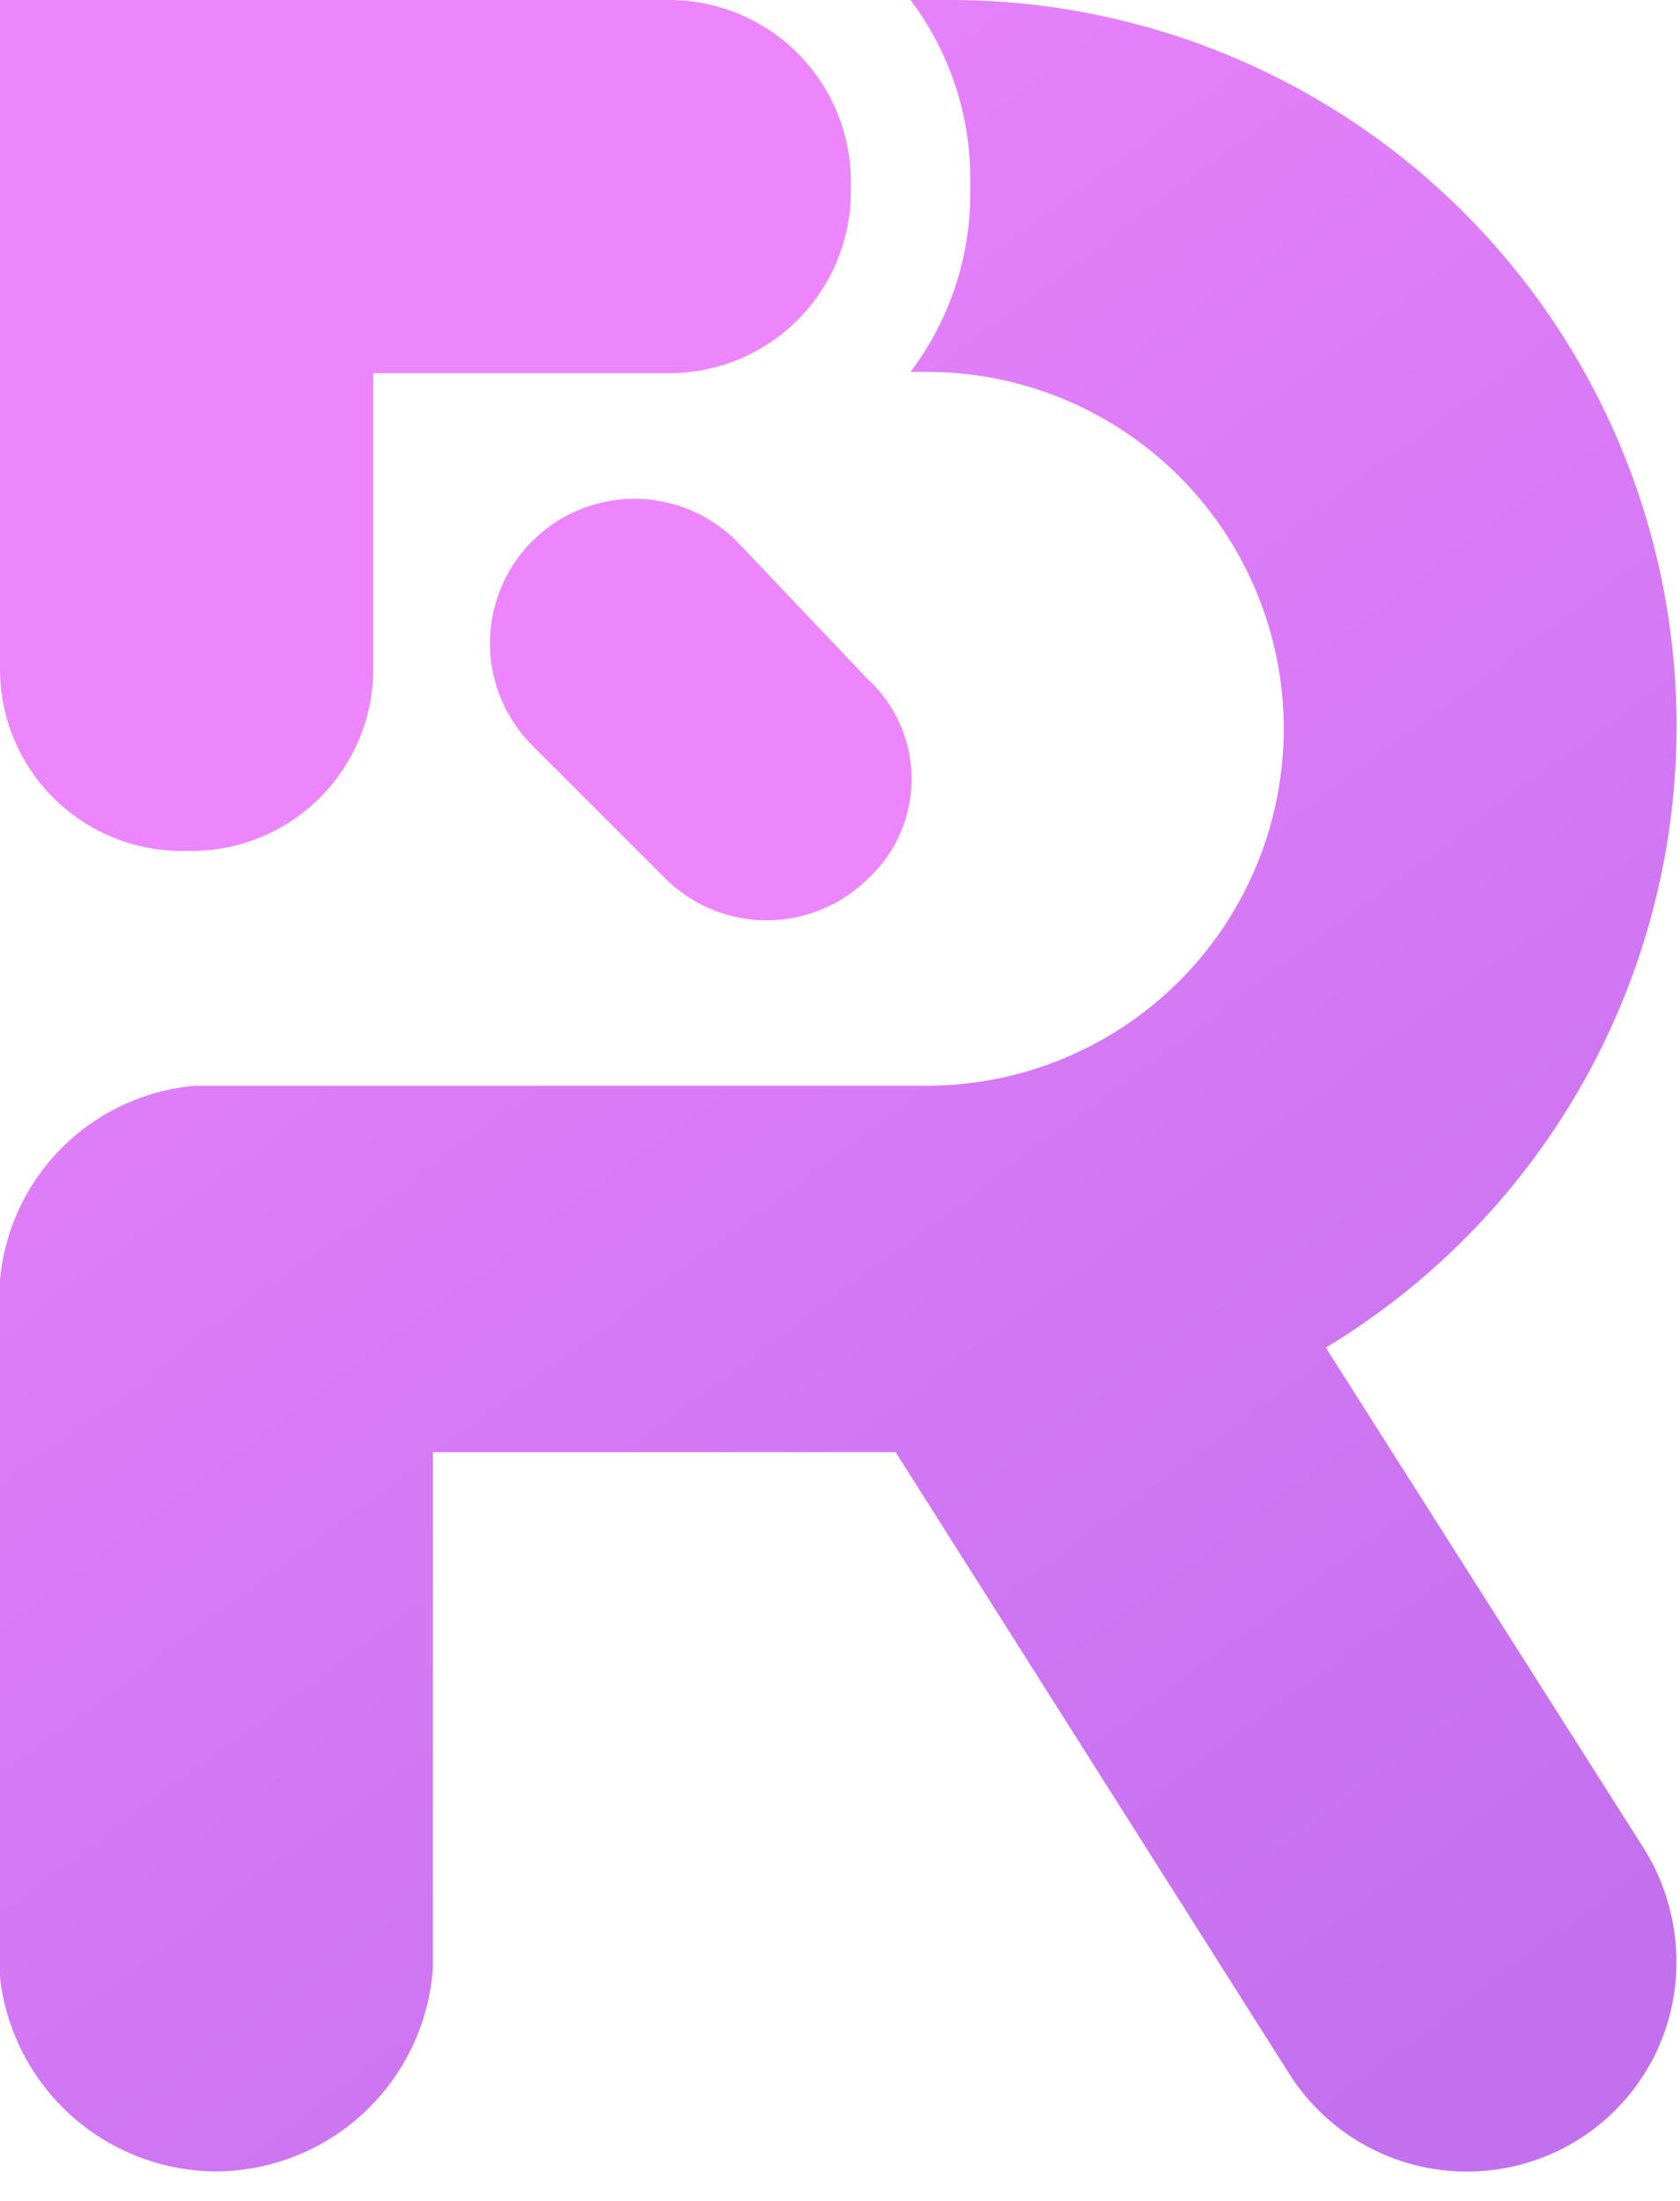
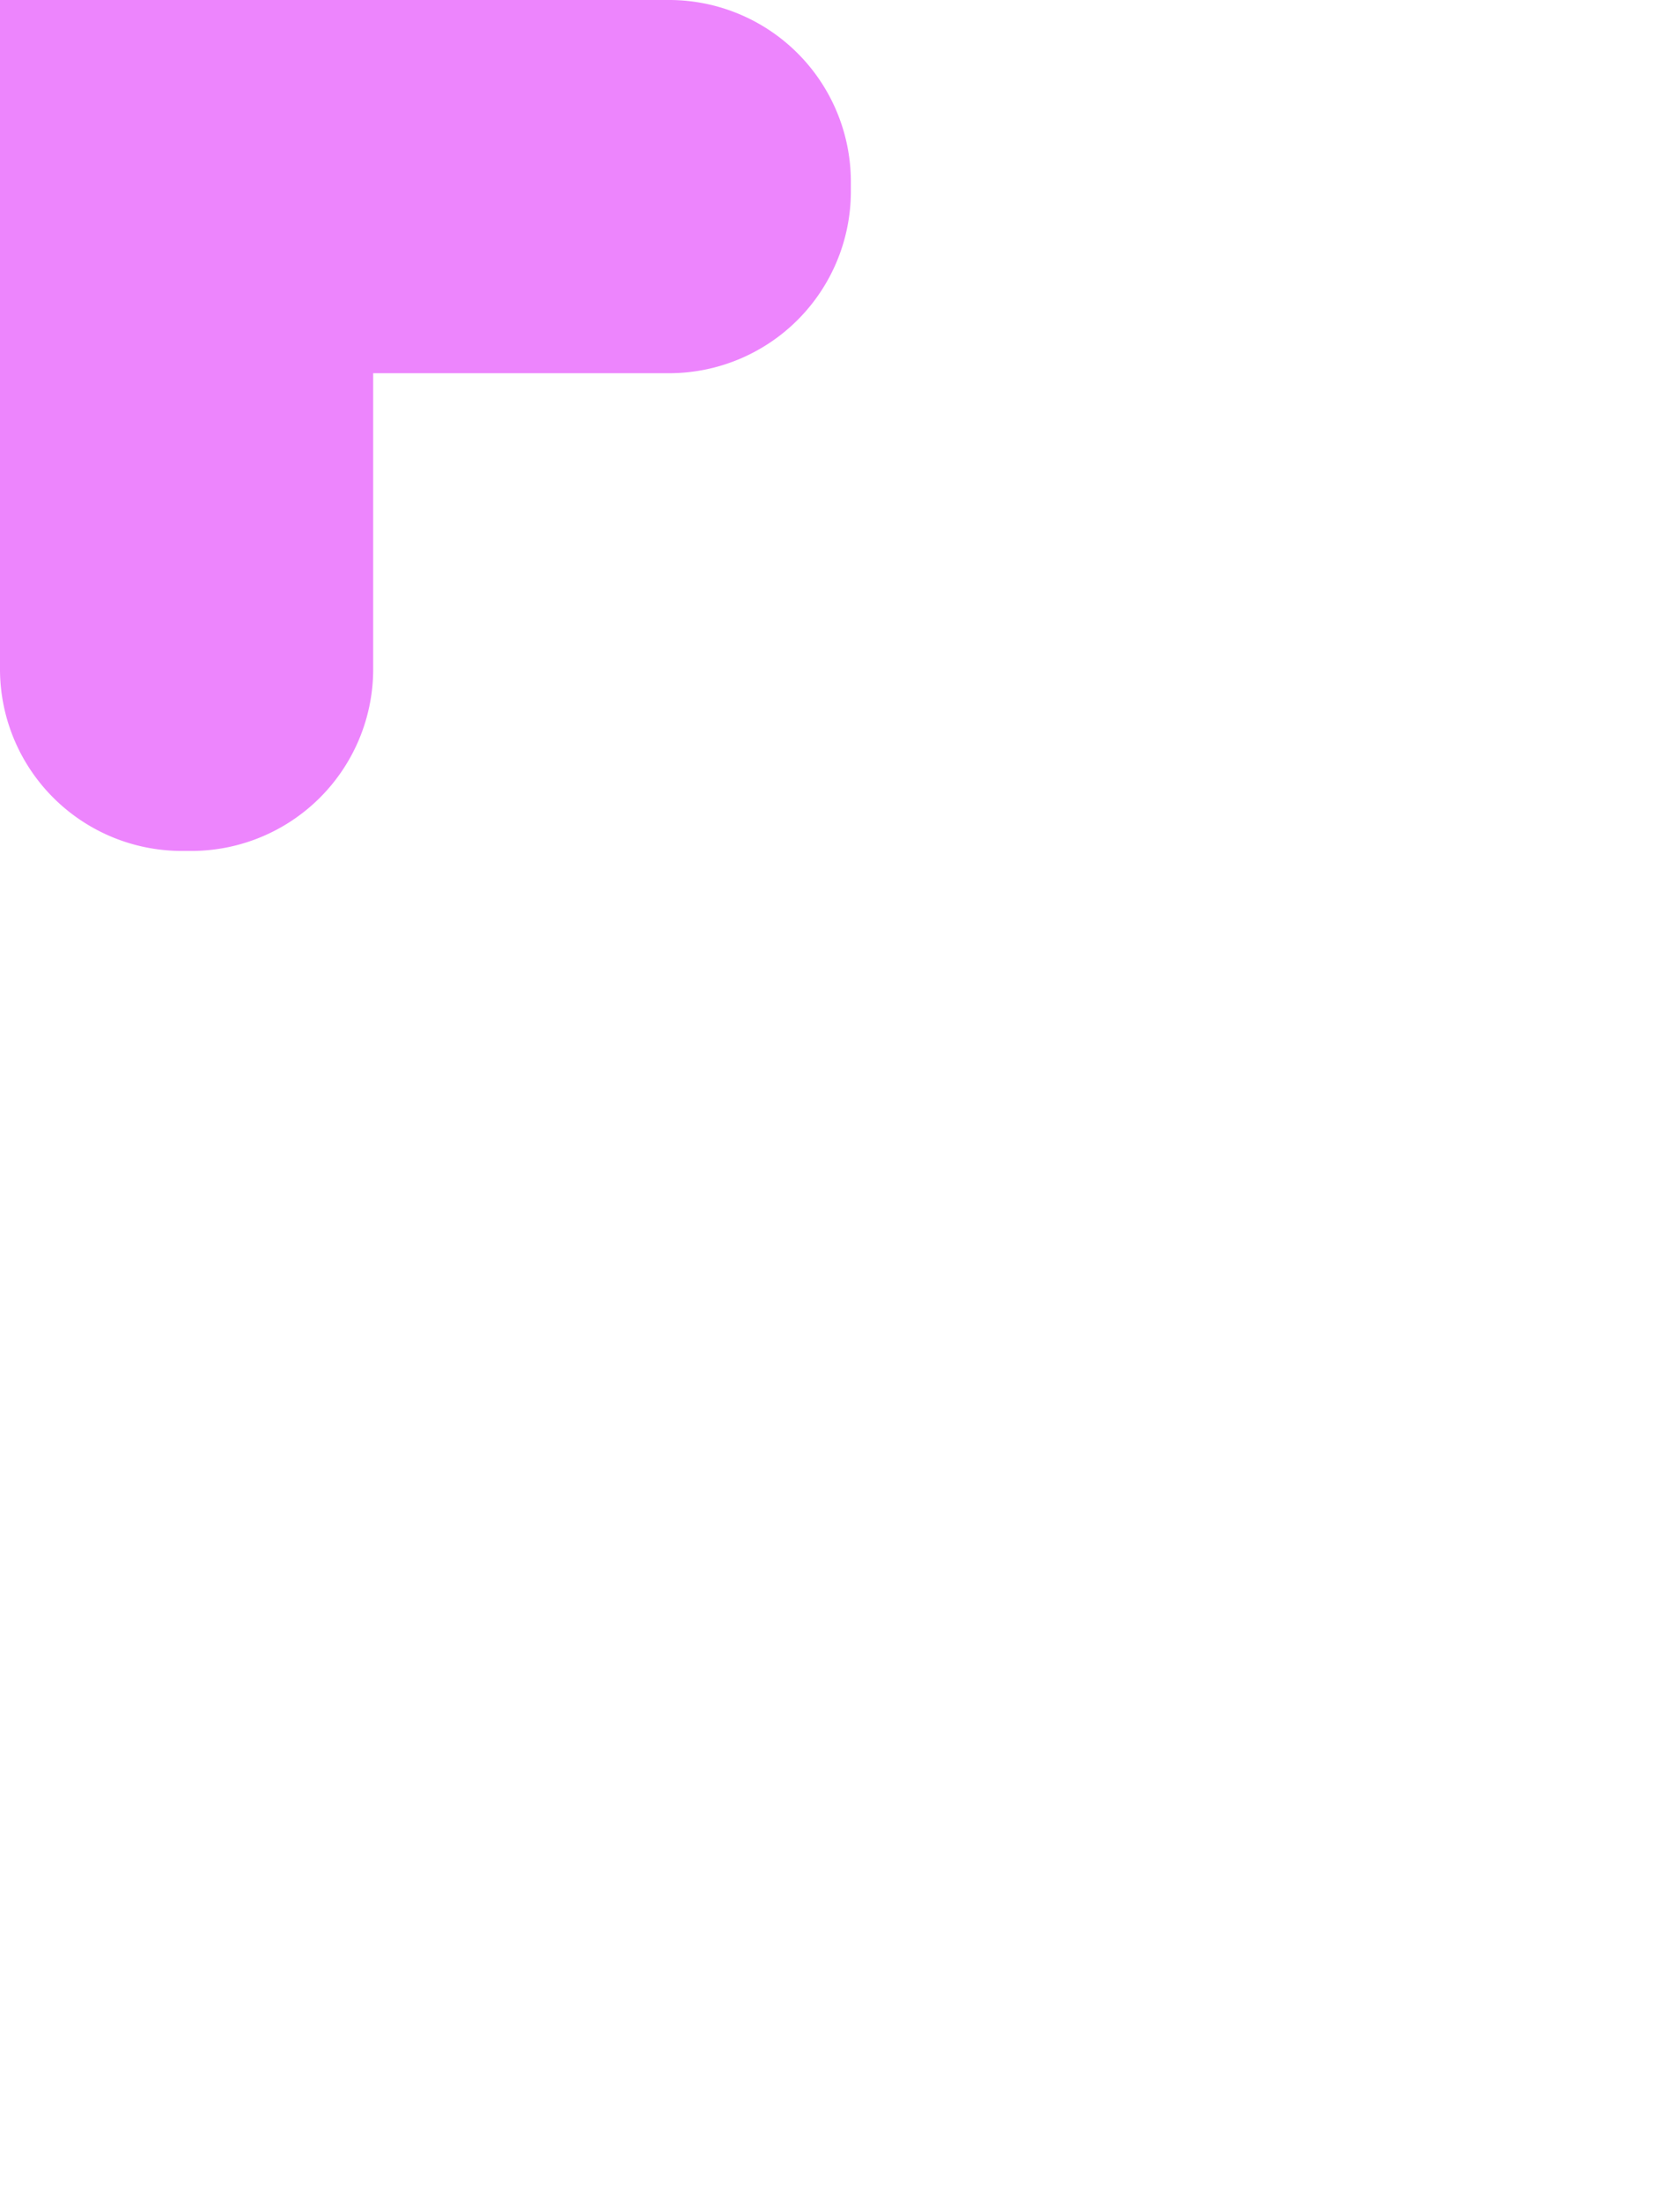
<svg xmlns="http://www.w3.org/2000/svg" id="Layer_1" data-name="Layer 1" viewBox="0 0 12.38 16.22">
  <defs>
    <style>.cls-1{fill:none;clip-rule:evenodd;}.cls-2{clip-path:url(#clip-path);}.cls-3{fill:url(#linear-gradient);}.cls-4{fill:#ed85fd;fill-rule:evenodd;}</style>
    <clipPath id="clip-path" transform="translate(-2.17 0)">
-       <path class="cls-1" d="M5.36,10.71V14.5A1.61,1.61,0,0,1,3.76,16h0a1.61,1.61,0,0,1-1.59-1.43V9.43A1.58,1.58,0,0,1,3.61,8H9A2.61,2.61,0,0,0,9,2.74H8.88a2.18,2.18,0,0,0,.44-1.32V1.33A2.19,2.19,0,0,0,8.88,0h.3a5.35,5.35,0,0,1,2.76,9.93l2.35,3.7a1.57,1.57,0,0,1,.23.72h0a1.54,1.54,0,0,1-.71,1.41,1.55,1.55,0,0,1-2.14-.48L8.77,10.7H5.36Z" />
-     </clipPath>
+       </clipPath>
    <linearGradient id="linear-gradient" x1="0.46" y1="0.36" x2="11.26" y2="14.96" gradientUnits="userSpaceOnUse">
      <stop offset="0" stop-color="#ee85fd" />
      <stop offset="1" stop-color="#c370ee" />
    </linearGradient>
  </defs>
  <g class="cls-2">
    <rect class="cls-3" width="12.38" height="16.22" />
  </g>
  <path class="cls-4" d="M2.17,2.3V4.94A1.34,1.34,0,0,0,3.5,6.27h.09A1.34,1.34,0,0,0,4.92,4.94V3.13h0V2.75H7.11A1.34,1.34,0,0,0,8.44,1.42V1.33A1.34,1.34,0,0,0,7.11,0H2.17Z" transform="translate(-2.17 0)" />
-   <path class="cls-4" d="M8.56,5a1,1,0,0,1,0,1.48,1.06,1.06,0,0,1-1.48,0l-1-1A1,1,0,0,1,7.61,4Z" transform="translate(-2.17 0)" />
</svg>